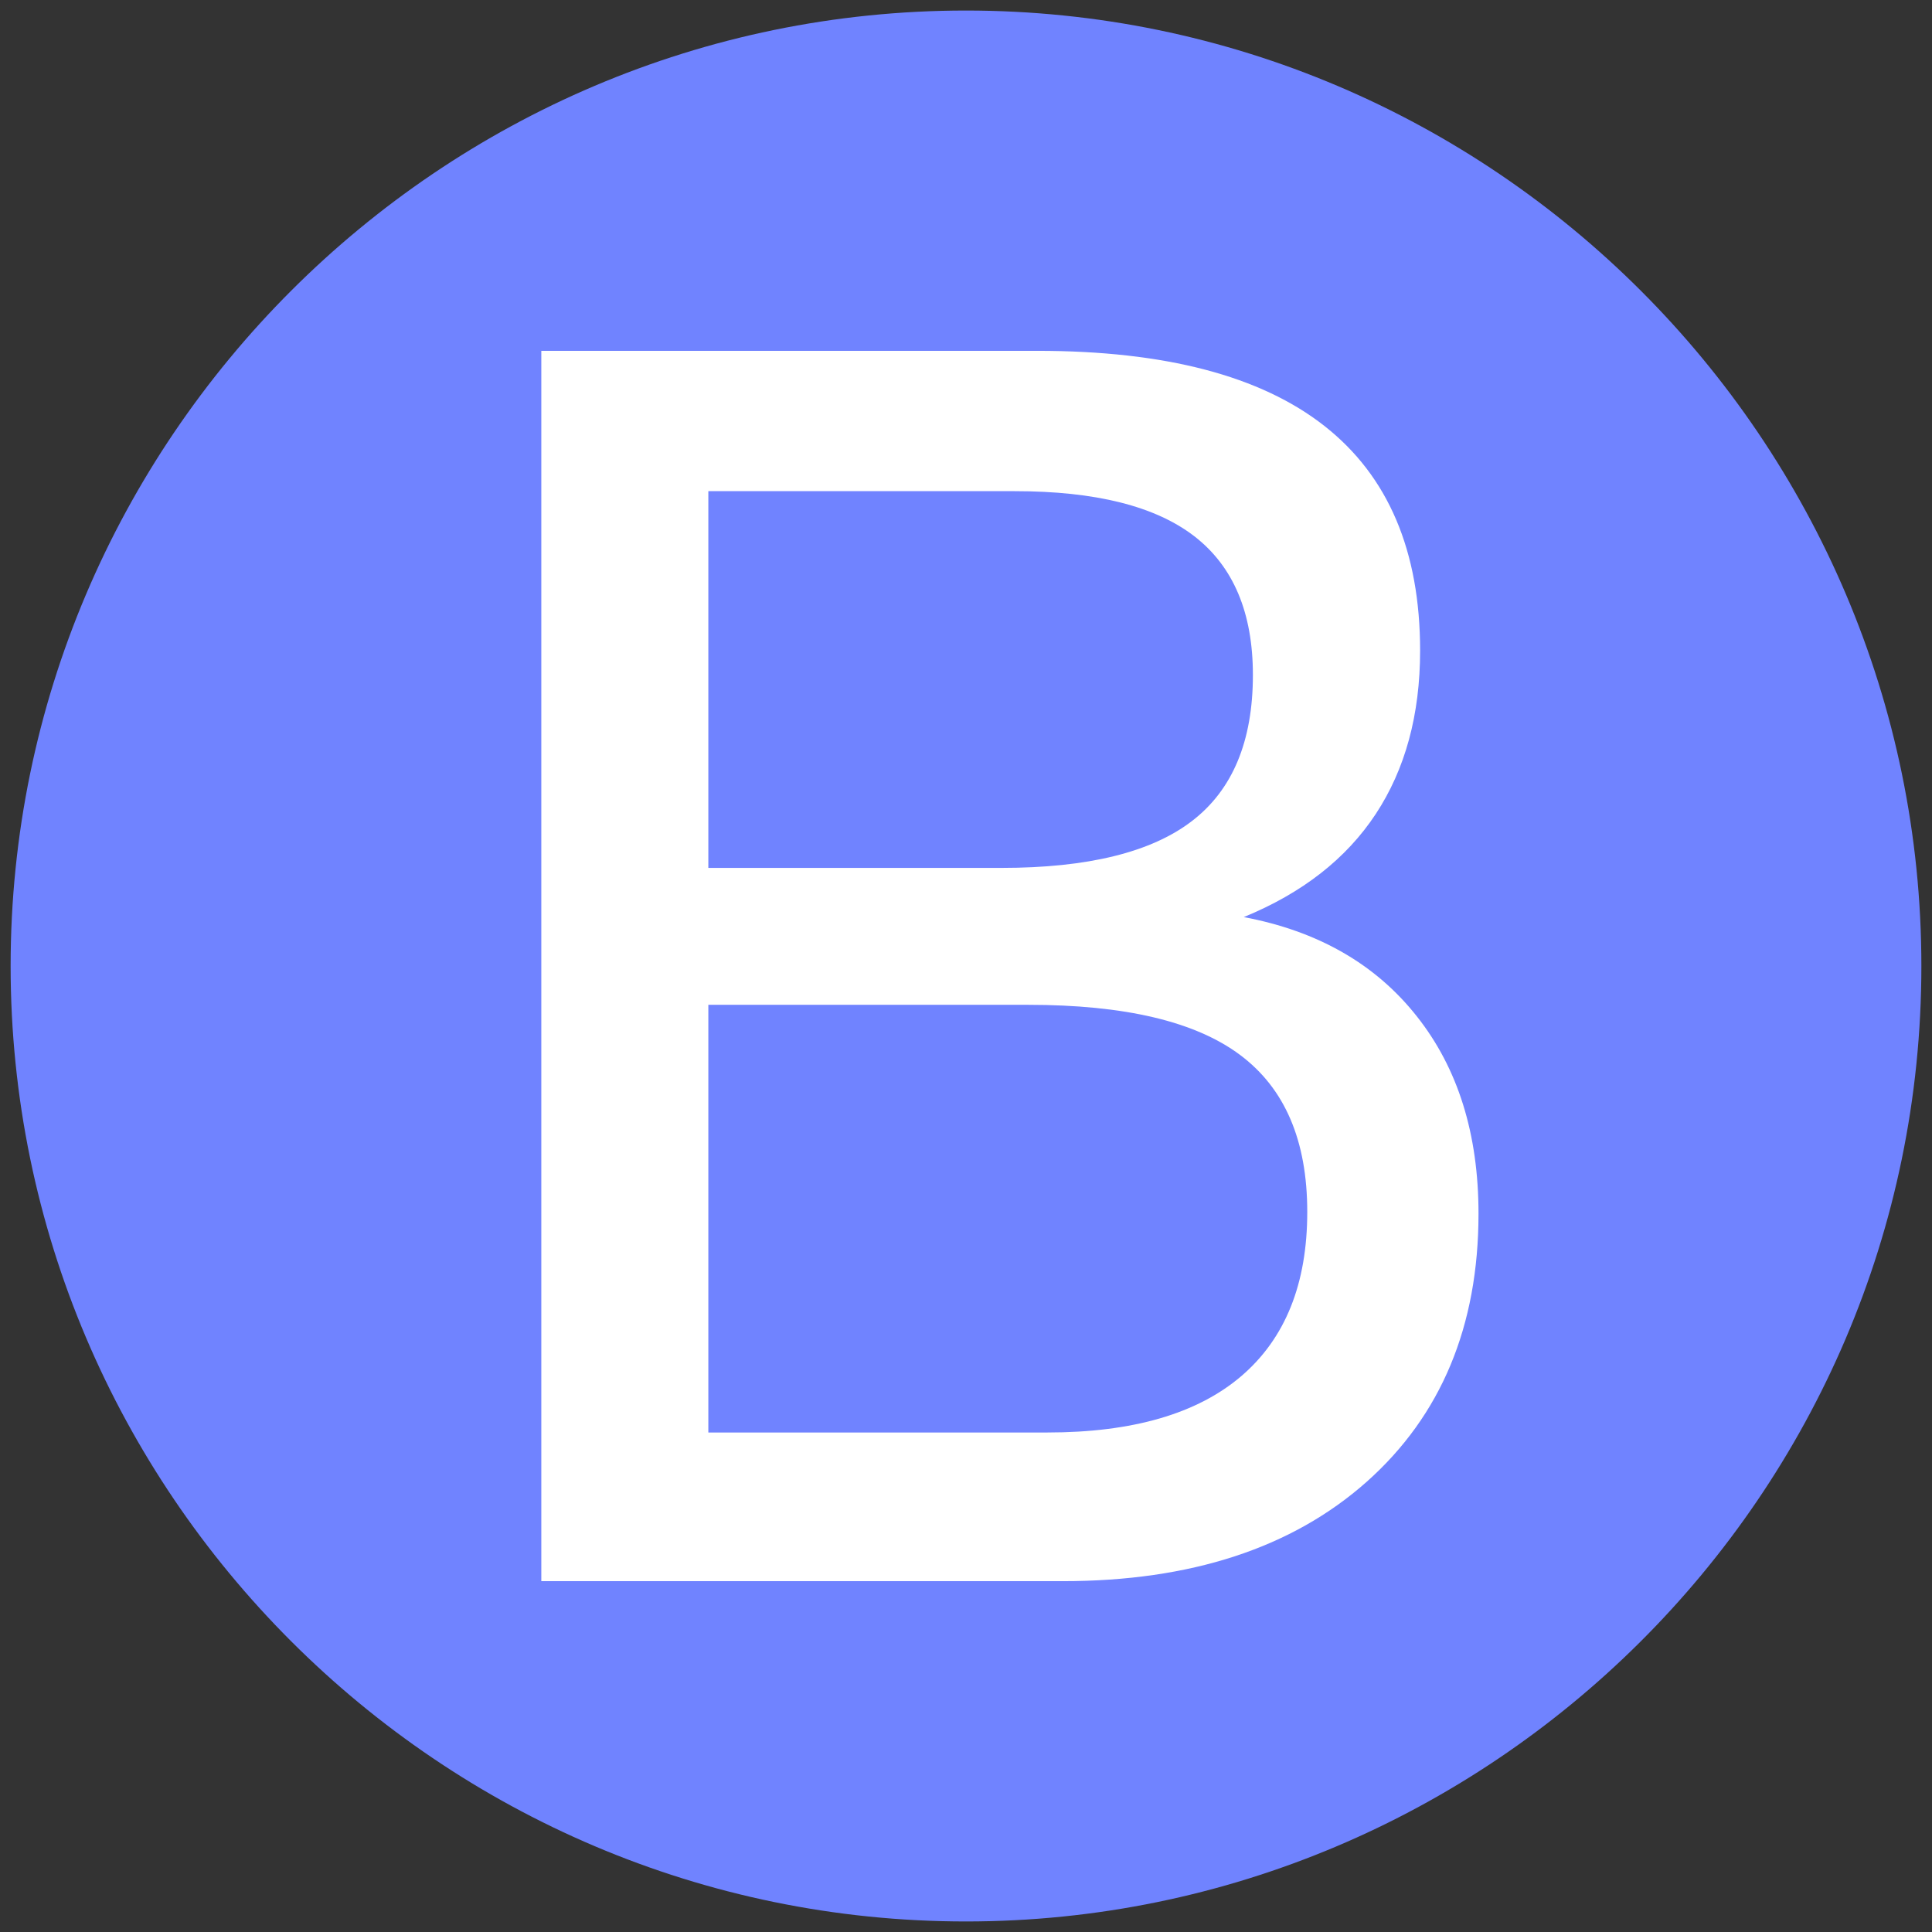
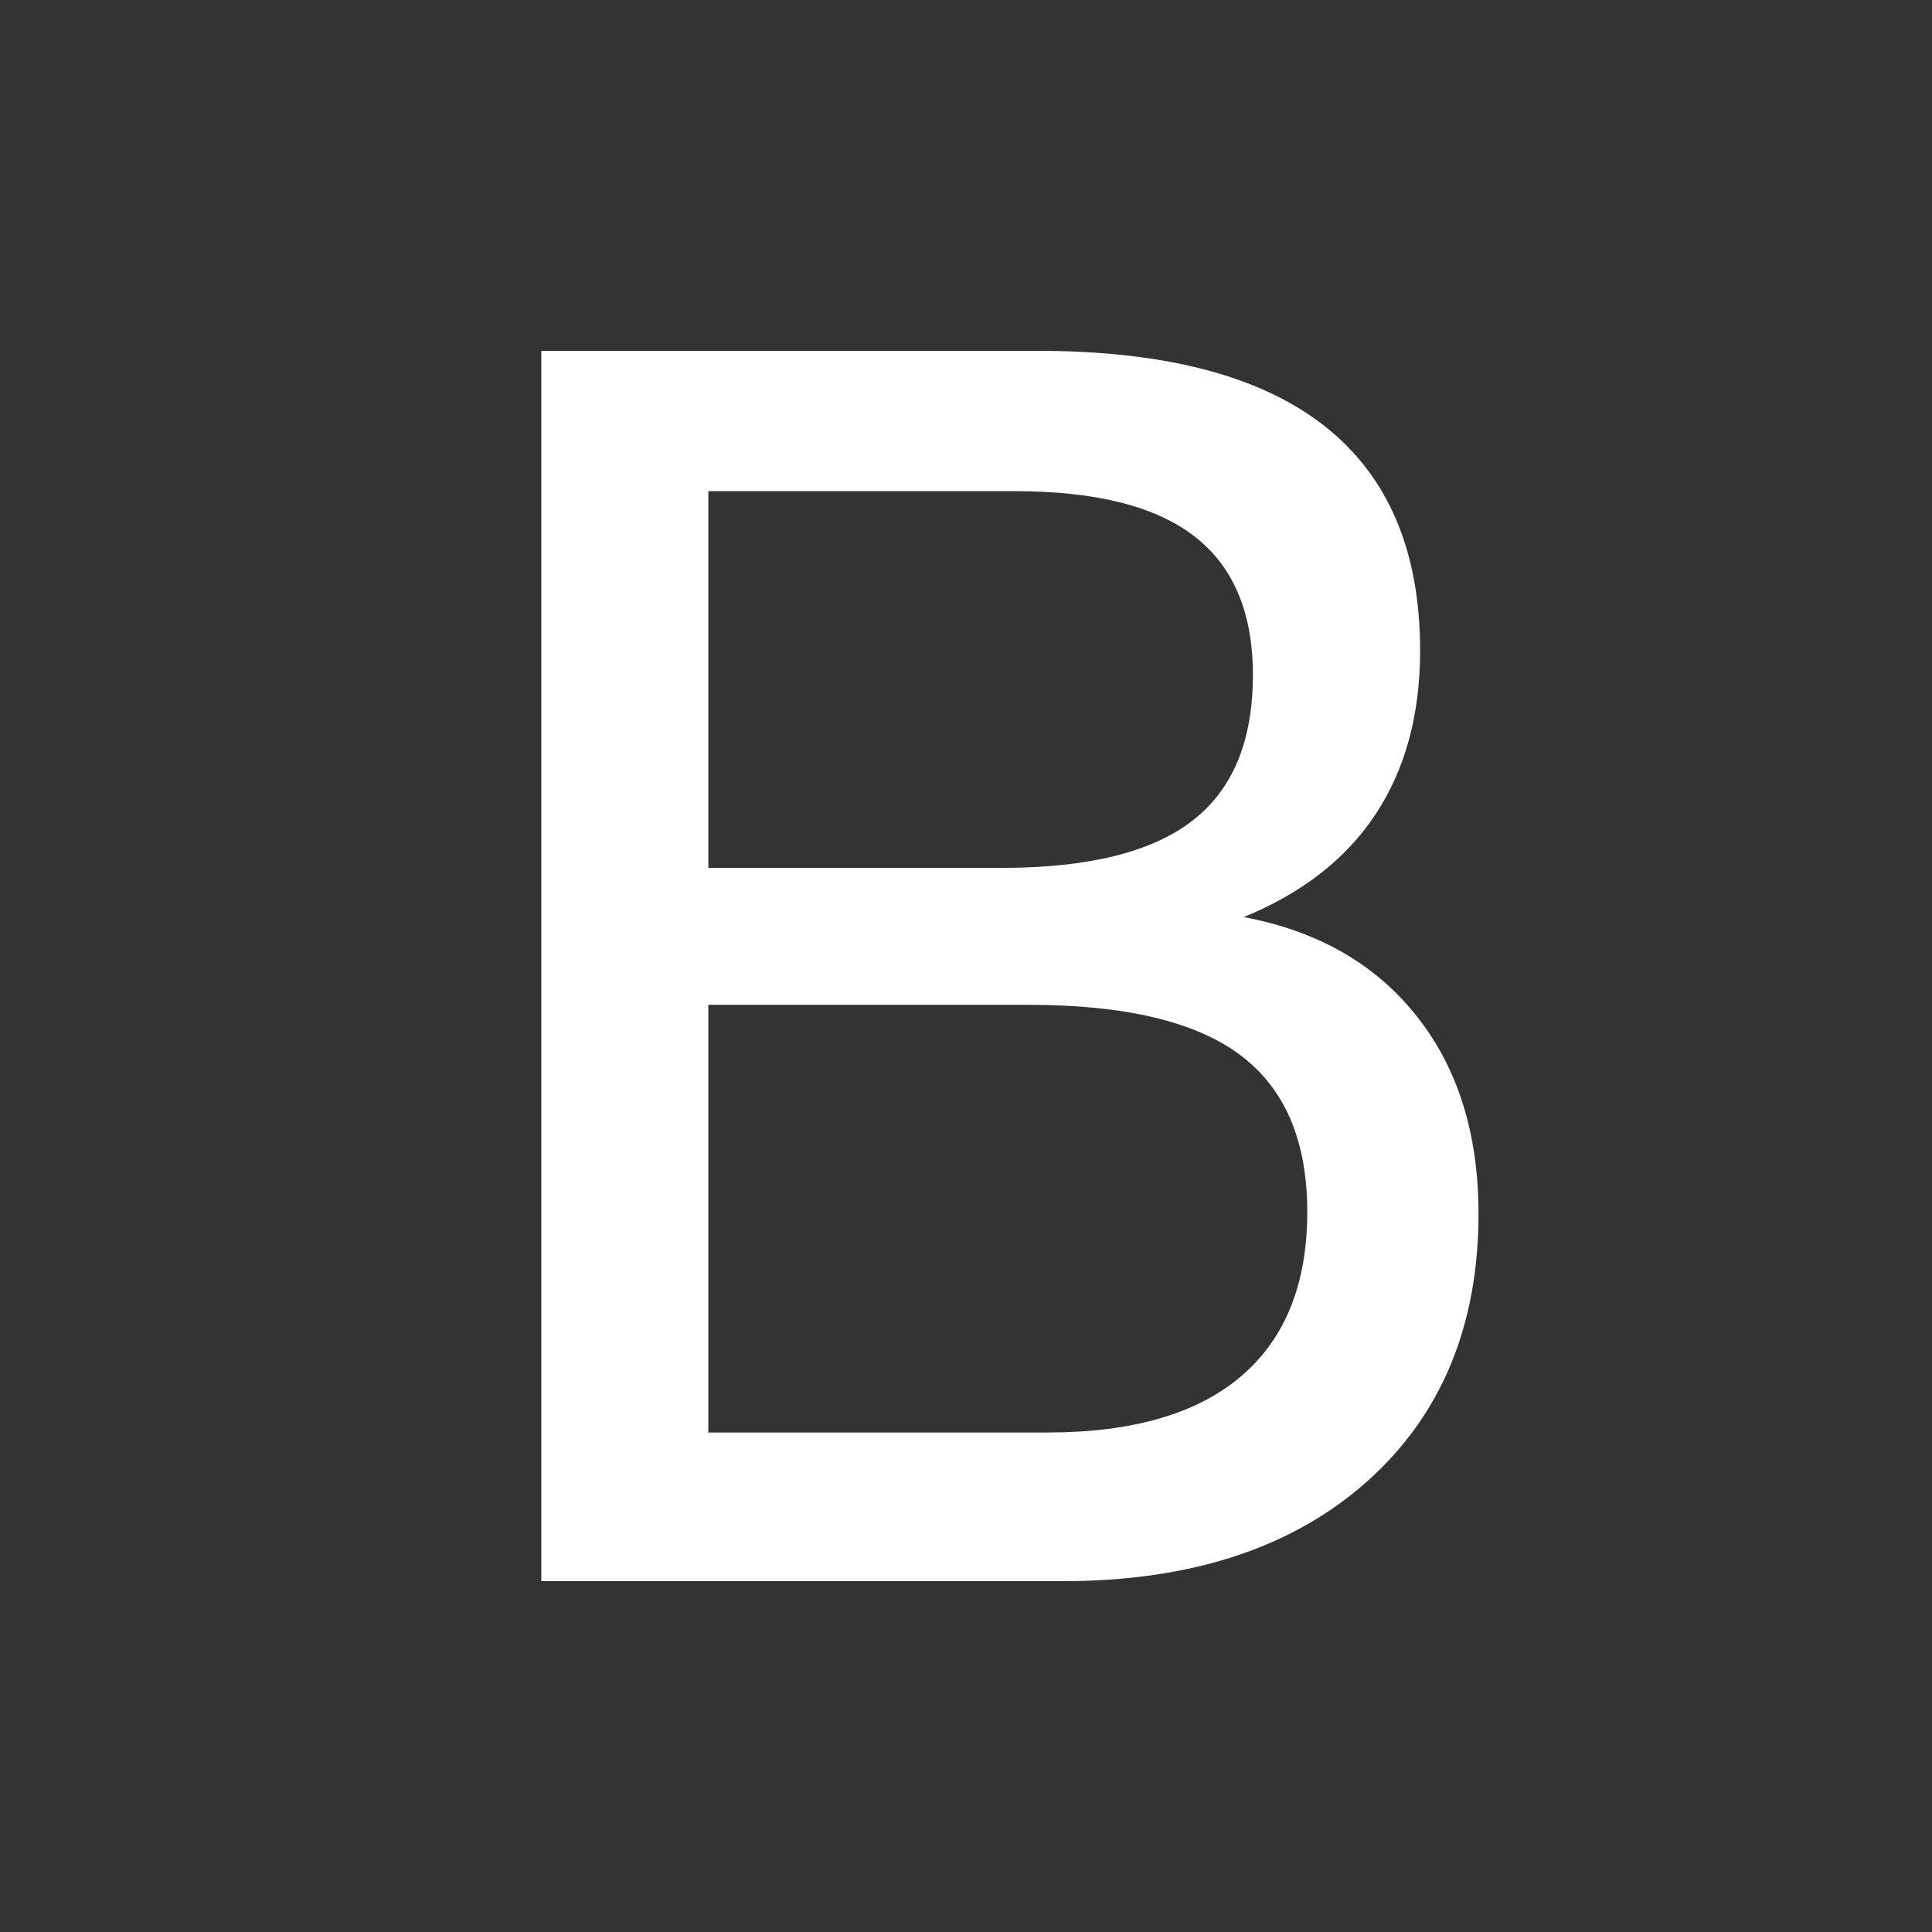
<svg xmlns="http://www.w3.org/2000/svg" version="1.1" x="0px" y="0px" width="22px" height="22px" viewBox="-0.121 -0.12 22 22" enable-background="new -0.121 -0.12 22 22" xml:space="preserve">
  <rect x="-0.121" y="-0.12" width="22" height="22" fill="#333333" stroke="none" />
  <defs>
</defs>
-   <path fill="#7083FF" d="M0,10.88C0,4.887,4.887,0,10.879,0c5.993,0,10.879,4.887,10.879,10.88c0,6.039-4.932,10.88-10.879,10.88  C4.887,21.76,0,16.873,0,10.88z" />
  <path fill="#FFFFFF" d="M6.043,17.885V3.875h5.65c1.453,0,2.541,0.285,3.267,0.855c0.727,0.571,1.09,1.424,1.09,2.559  c0,0.729-0.169,1.35-0.505,1.86c-0.336,0.51-0.837,0.901-1.503,1.174c0.844,0.159,1.5,0.535,1.969,1.128  c0.47,0.592,0.704,1.342,0.704,2.249c0,1.28-0.425,2.299-1.274,3.054c-0.85,0.754-2.004,1.131-3.462,1.131H6.043z M7.945,9.763  h3.338c0.983,0,1.706-0.178,2.168-0.533c0.463-0.354,0.695-0.909,0.695-1.664c0-0.71-0.223-1.236-0.666-1.579  c-0.444-0.343-1.126-0.514-2.045-0.514H7.945V9.763z M7.945,16.192h3.862c0.97,0,1.706-0.214,2.207-0.642  c0.501-0.429,0.751-1.052,0.751-1.869c0-0.813-0.255-1.408-0.766-1.789c-0.51-0.381-1.314-0.57-2.411-0.57H7.945V16.192z" />
</svg>